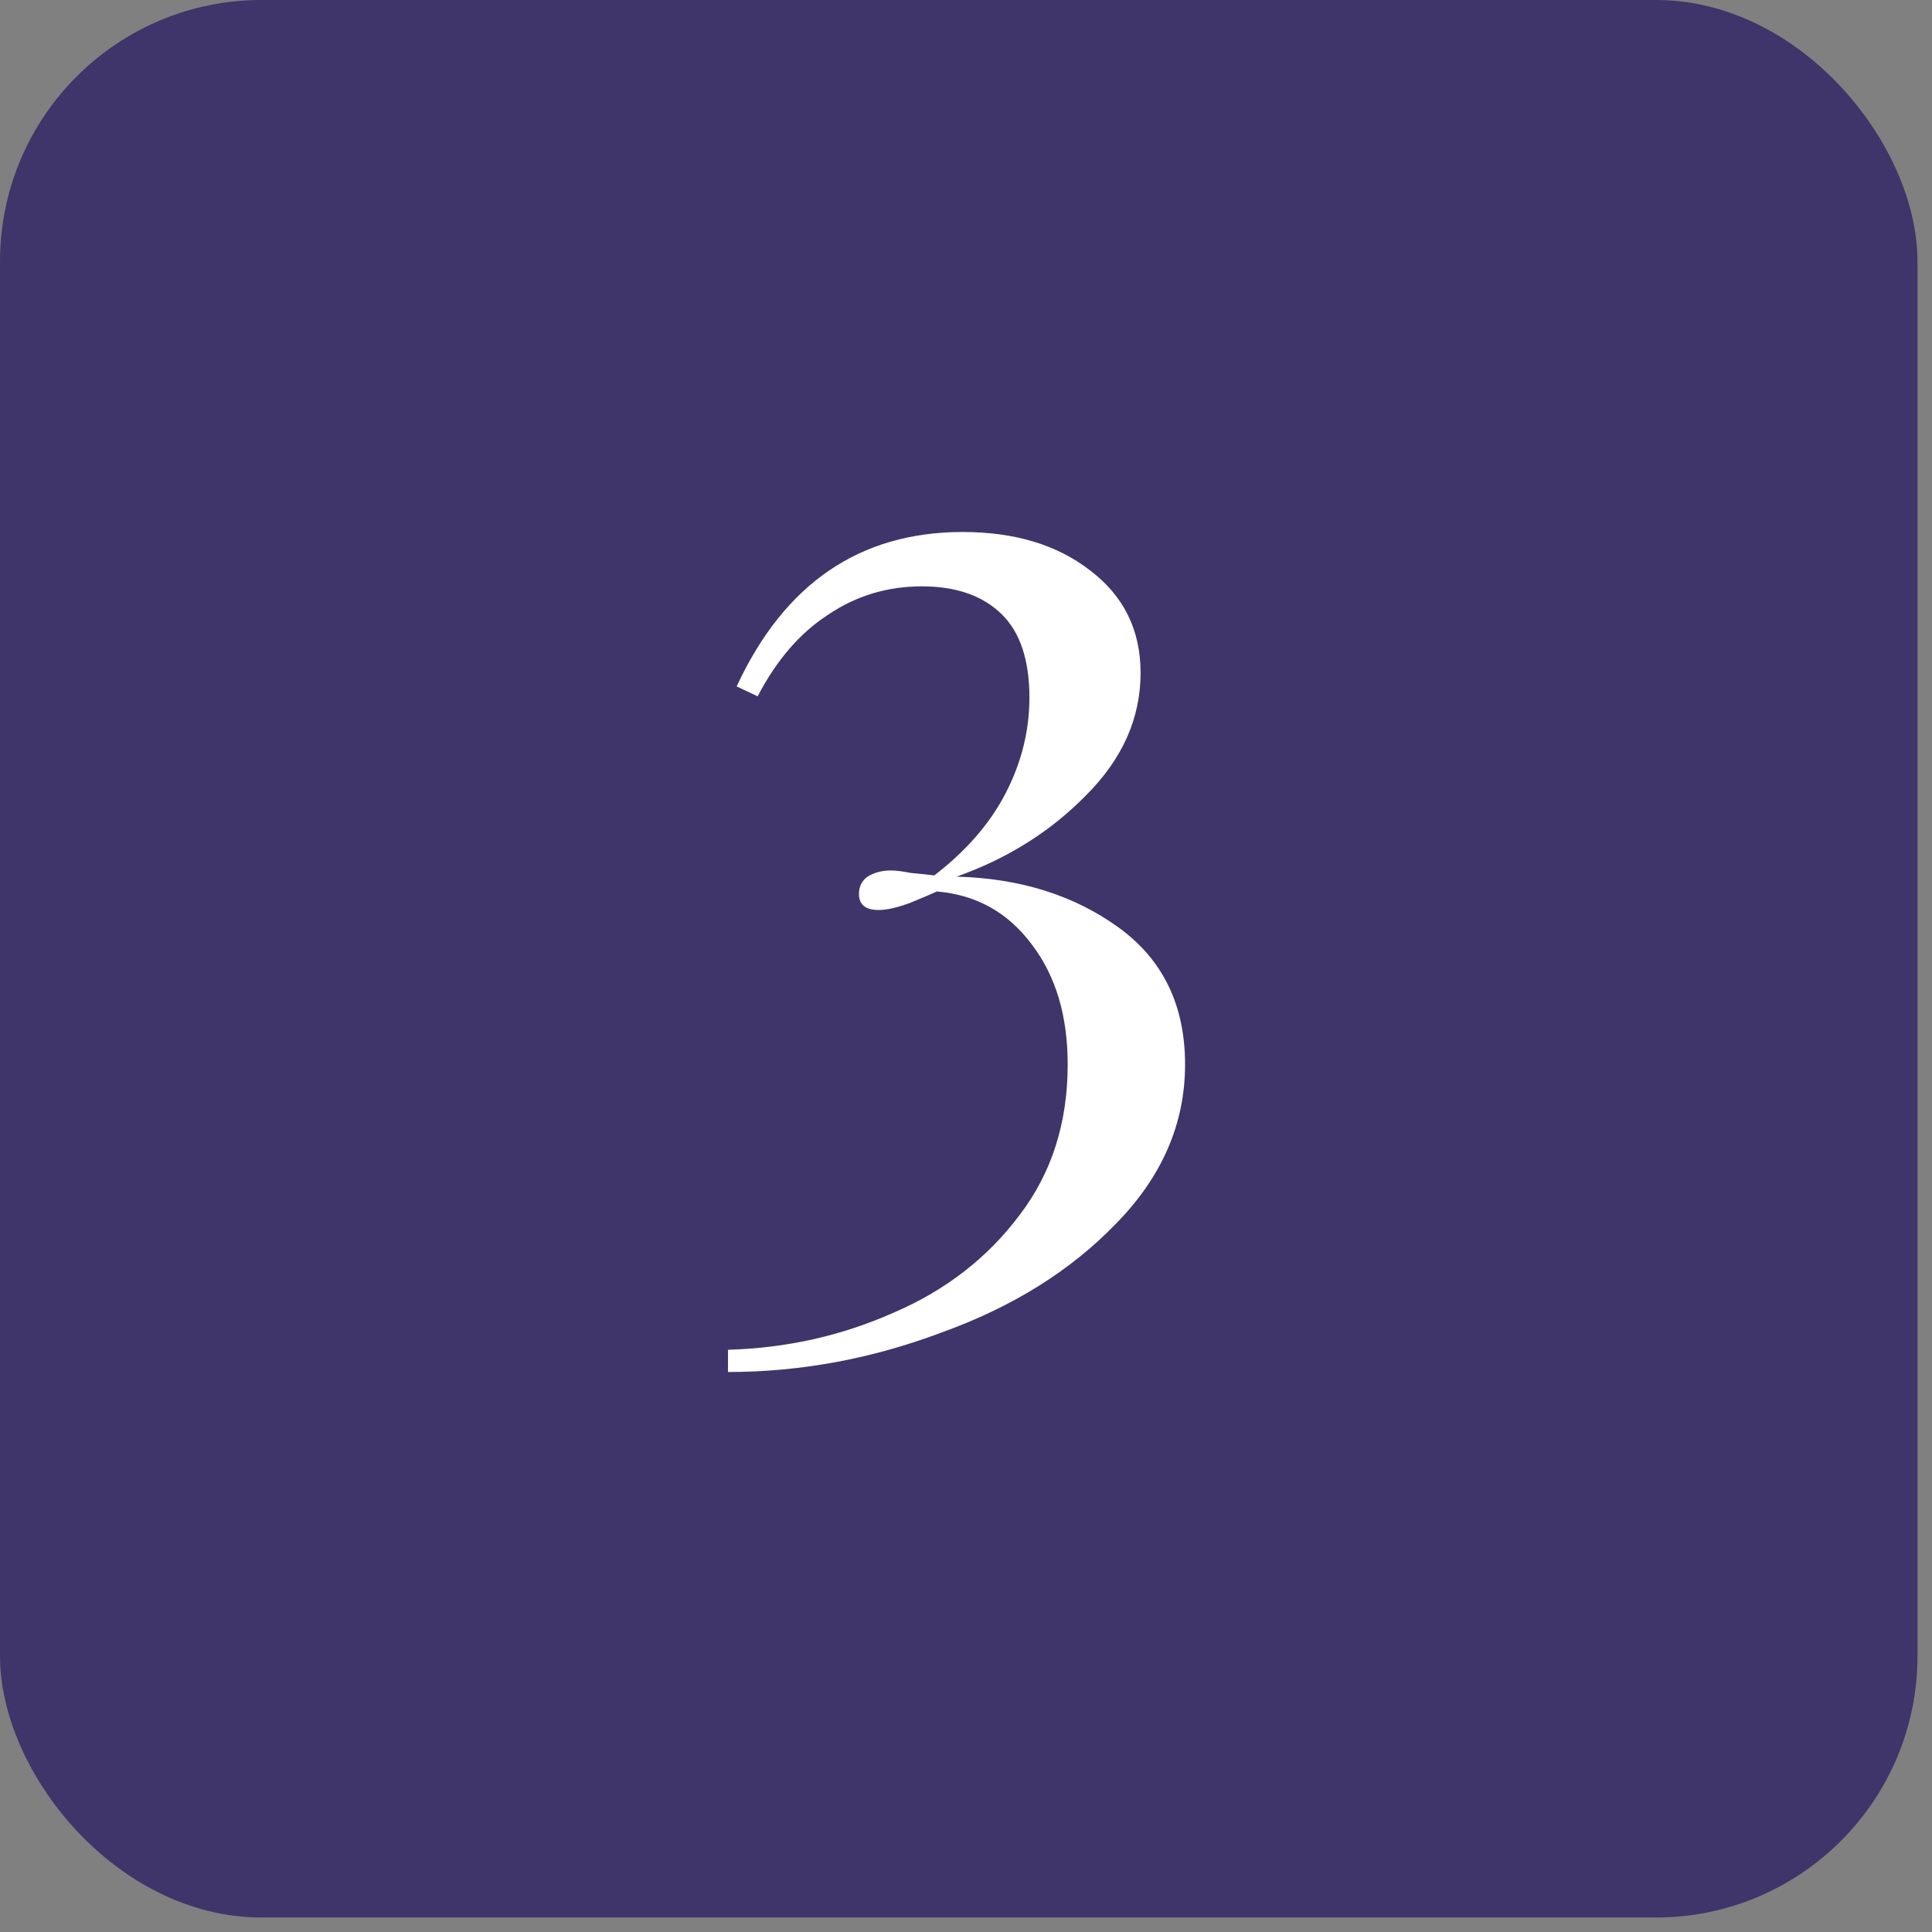
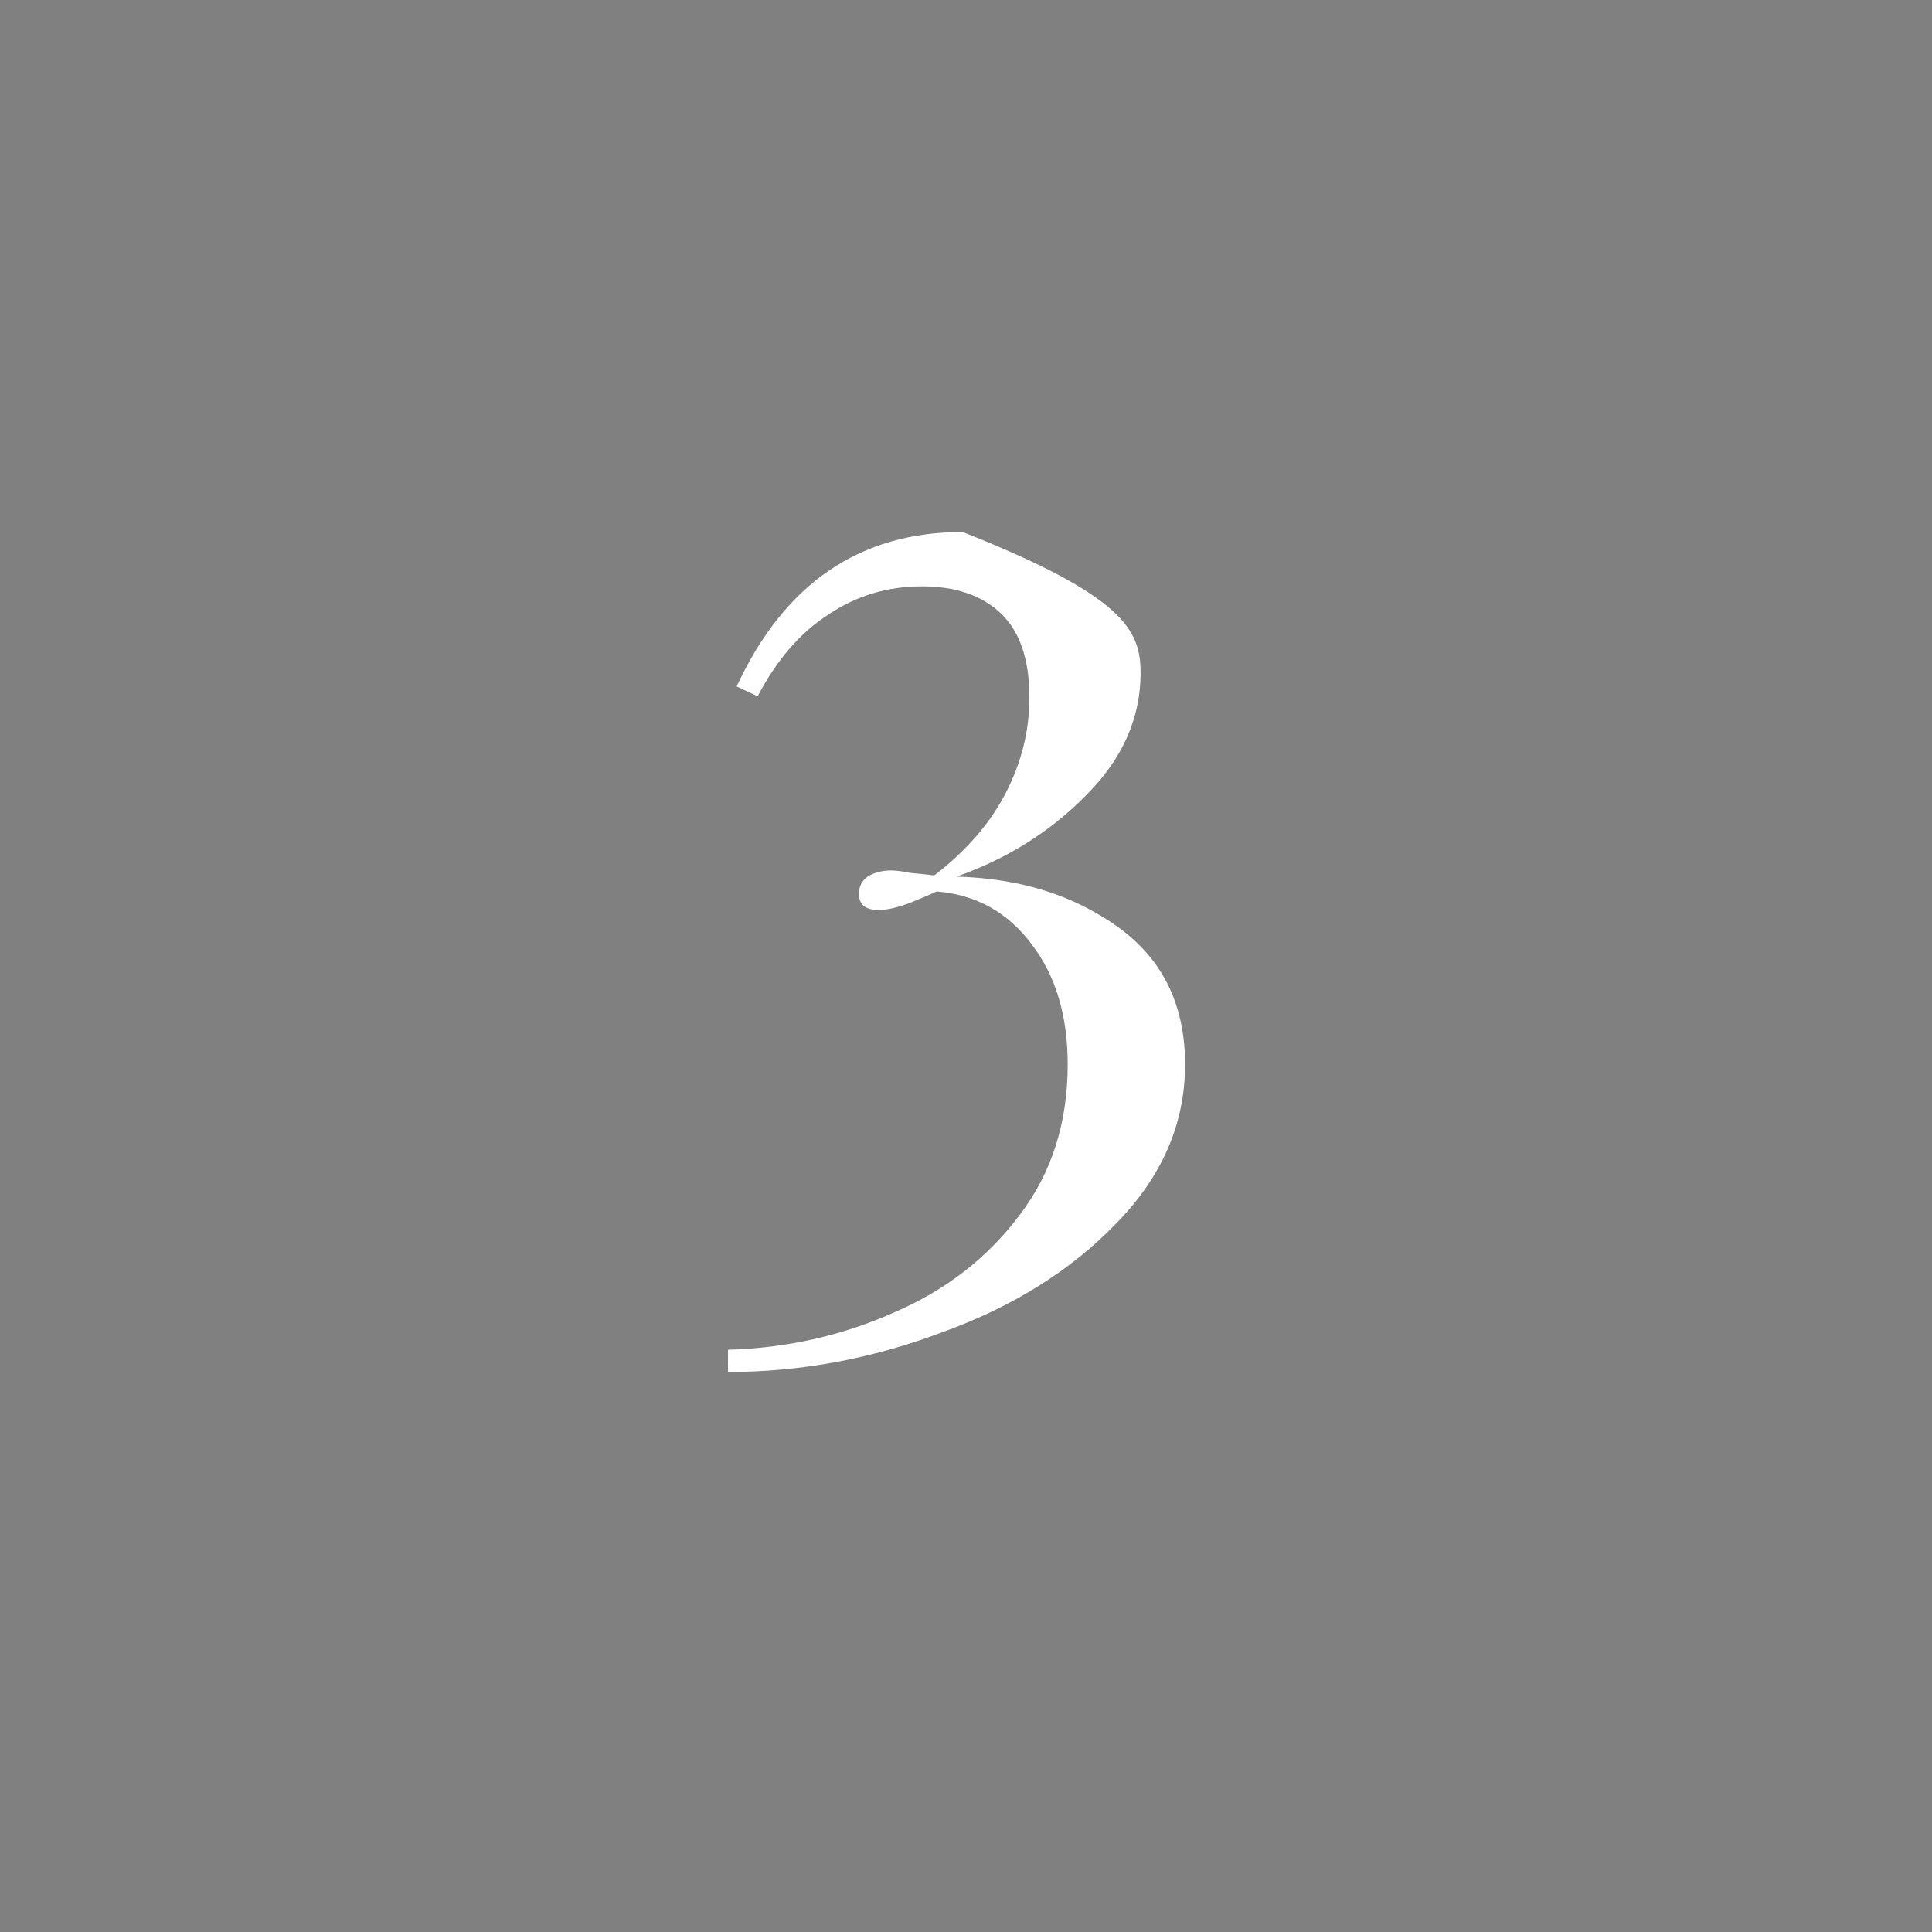
<svg xmlns="http://www.w3.org/2000/svg" width="69" height="69" viewBox="0 0 69 69" fill="none">
  <rect x="0" y="0" width="69" height="69" fill="#808080" stroke="none" />
-   <rect width="68.482" height="68.482" rx="9.338" fill="#3F356A" />
-   <path d="M34.382 19C36.235 19 37.75 19.456 38.926 20.368C40.132 21.279 40.735 22.5 40.735 24.029C40.735 25.647 40.088 27.103 38.794 28.397C37.529 29.691 35.985 30.662 34.162 31.309C36.426 31.368 38.353 31.971 39.941 33.118C41.529 34.265 42.324 35.897 42.324 38.015C42.324 40.132 41.5 42.029 39.853 43.706C38.235 45.382 36.162 46.676 33.632 47.588C31.132 48.529 28.588 49 26 49V48.206C28.088 48.147 30.059 47.706 31.912 46.882C33.765 46.088 35.265 44.926 36.412 43.397C37.559 41.897 38.132 40.103 38.132 38.015C38.132 36.279 37.706 34.853 36.853 33.735C36 32.588 34.868 31.956 33.456 31.838C33.338 31.897 33.029 32.029 32.529 32.235C32.059 32.412 31.677 32.5 31.382 32.5C30.912 32.5 30.677 32.309 30.677 31.927C30.677 31.662 30.779 31.456 30.985 31.309C31.221 31.162 31.5 31.088 31.823 31.088C32 31.088 32.235 31.118 32.529 31.177C32.853 31.206 33.132 31.235 33.368 31.265C34.515 30.382 35.368 29.397 35.926 28.309C36.485 27.221 36.765 26.088 36.765 24.912C36.765 23.559 36.426 22.559 35.75 21.912C35.074 21.265 34.132 20.941 32.926 20.941C31.691 20.941 30.573 21.279 29.573 21.956C28.573 22.603 27.735 23.573 27.059 24.868L26.309 24.515C28.015 20.838 30.706 19 34.382 19Z" fill="white" />
+   <path d="M34.382 19C40.132 21.279 40.735 22.5 40.735 24.029C40.735 25.647 40.088 27.103 38.794 28.397C37.529 29.691 35.985 30.662 34.162 31.309C36.426 31.368 38.353 31.971 39.941 33.118C41.529 34.265 42.324 35.897 42.324 38.015C42.324 40.132 41.5 42.029 39.853 43.706C38.235 45.382 36.162 46.676 33.632 47.588C31.132 48.529 28.588 49 26 49V48.206C28.088 48.147 30.059 47.706 31.912 46.882C33.765 46.088 35.265 44.926 36.412 43.397C37.559 41.897 38.132 40.103 38.132 38.015C38.132 36.279 37.706 34.853 36.853 33.735C36 32.588 34.868 31.956 33.456 31.838C33.338 31.897 33.029 32.029 32.529 32.235C32.059 32.412 31.677 32.5 31.382 32.5C30.912 32.5 30.677 32.309 30.677 31.927C30.677 31.662 30.779 31.456 30.985 31.309C31.221 31.162 31.5 31.088 31.823 31.088C32 31.088 32.235 31.118 32.529 31.177C32.853 31.206 33.132 31.235 33.368 31.265C34.515 30.382 35.368 29.397 35.926 28.309C36.485 27.221 36.765 26.088 36.765 24.912C36.765 23.559 36.426 22.559 35.75 21.912C35.074 21.265 34.132 20.941 32.926 20.941C31.691 20.941 30.573 21.279 29.573 21.956C28.573 22.603 27.735 23.573 27.059 24.868L26.309 24.515C28.015 20.838 30.706 19 34.382 19Z" fill="white" />
</svg>